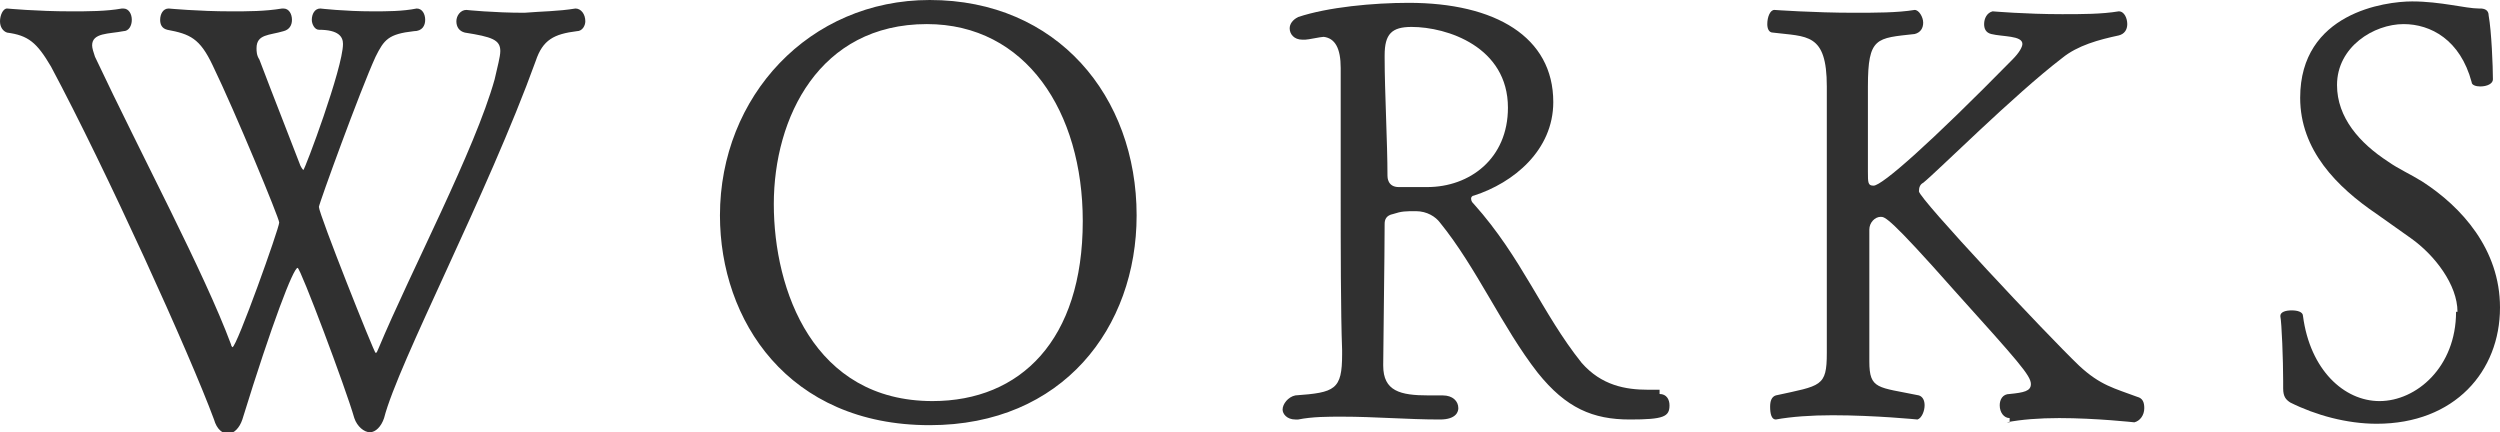
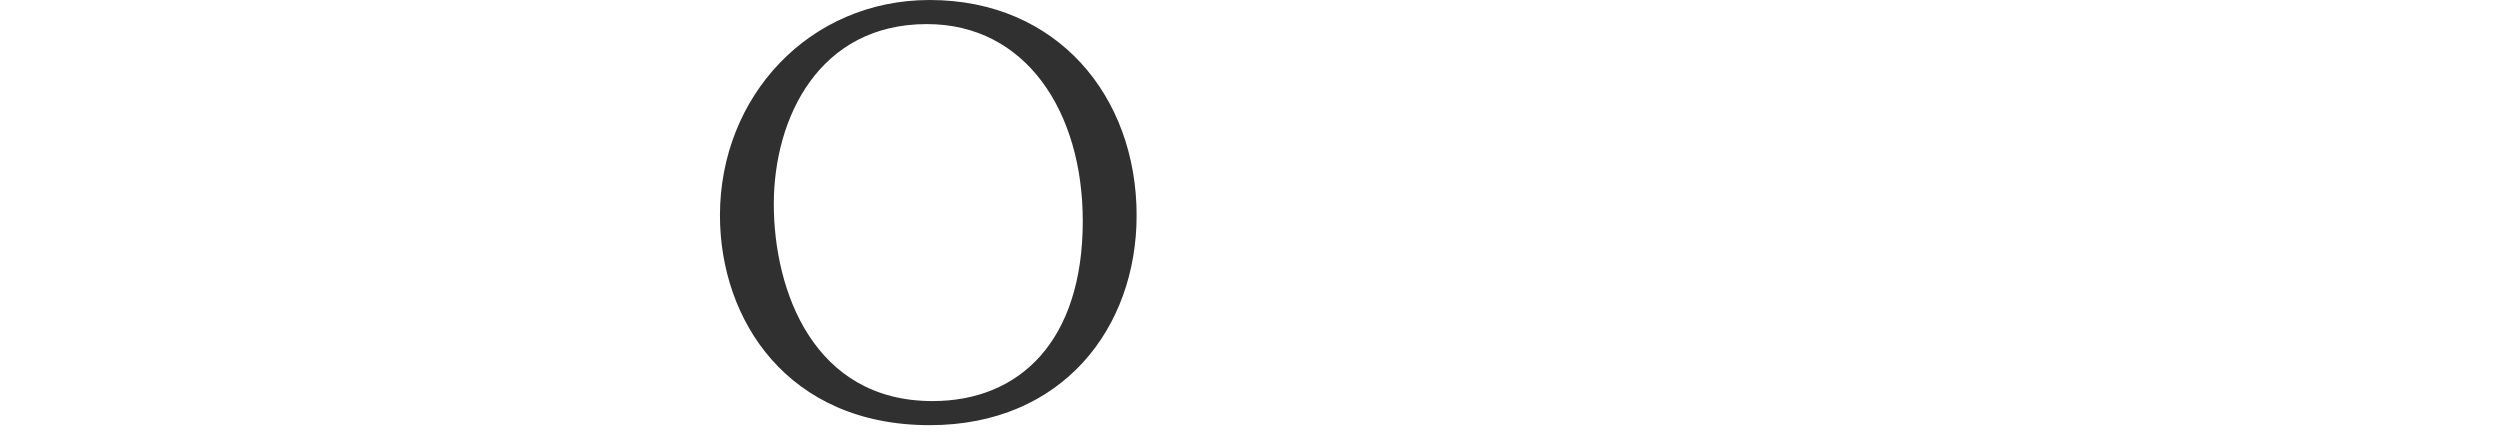
<svg xmlns="http://www.w3.org/2000/svg" enable-background="new 0 0 176.4 30.5" height="30.5" viewBox="0 0 176.4 30.5" width="176.4">
  <g fill="#303030">
-     <path d="m40.6.6c.4 0 .7.4.7.9 0 .3-.2.7-.6.7-1.6.2-2.4.6-2.9 2.1-3.4 9.4-9.7 21.3-10.7 25.2-.2.6-.6 1-1 1s-.9-.4-1.1-1c-.6-2.1-3.8-10.6-4-10.6-.3 0-1.8 3.9-3.9 10.7-.2.6-.6 1-1 1s-.8-.3-1-1c-1.7-4.6-7.6-17.6-11.5-24.9-1-1.7-1.6-2.2-3.1-2.4-.3-.1-.5-.4-.5-.8s.2-.9.5-.9c0 0 2.1.2 4.5.2 1.2 0 2.5 0 3.6-.2h.1c.4 0 .6.4.6.8s-.2.8-.6.8c-1 .2-2.2.1-2.2 1 0 .2.1.5.2.8 3.3 7 7.7 15.2 9.6 20.3 0 .1.1.2.1.2.3 0 3.3-8.4 3.3-8.8 0-.3-3.1-7.8-4.7-11.1-.9-1.9-1.6-2.2-3.2-2.5-.4-.1-.5-.4-.5-.7 0-.4.2-.8.6-.8 0 0 2.1.2 4.4.2 1.2 0 2.4 0 3.6-.2h.1c.4 0 .6.4.6.8s-.2.7-.6.8c-1 .3-1.9.2-1.9 1.2 0 .2 0 .5.2.8 1.1 2.9 2.1 5.4 2.9 7.5.1.2.2.3.2.3.1 0 2.8-7.2 2.8-8.9 0-.5-.3-1-1.7-1-.3 0-.5-.4-.5-.7 0-.4.2-.8.6-.8 0 0 1.7.2 3.7.2 1 0 2.1 0 3.1-.2.4 0 .6.4.6.8s-.2.8-.8.8c-1.8.2-2.1.6-2.7 1.8-1.1 2.4-4 10.4-4 10.6 0 .5 3.9 10.3 4 10.3s.1-.1.2-.3c2.3-5.5 6.8-14 8.2-19 .2-.9.4-1.6.4-2 0-.8-.6-1-2.5-1.3-.4-.1-.6-.4-.6-.8s.3-.8.7-.8c0 0 1.9.2 4.1.2 1.2-.1 2.4-.1 3.6-.3z" />
    <path d="m50.8 15.2c0-8.4 6.3-15.2 14.8-15.2 9 0 14.6 6.8 14.6 15.2 0 7.9-5.2 14.8-14.6 14.8-10 0-14.8-7.4-14.8-14.8zm25.6.4c0-7.7-4-13.9-11-13.9-7.6 0-10.8 6.6-10.8 12.7s2.8 13.9 11.2 13.9c6.2 0 10.6-4.3 10.6-12.7z" />
-     <path d="m117.1 27.8c.5 0 .7.4.7.8 0 .8-.4 1-2.8 1-2.6 0-4.5-.8-6.5-3.3-2.5-3.2-4.3-7.4-6.9-10.6-.3-.4-.9-.8-1.7-.8-.7 0-1 0-1.6.2-.5.1-.6.4-.6.7 0 2.2-.1 8.8-.1 9.9v.1c0 1.8 1.2 2.1 3.2 2.1h1c.7 0 1.1.4 1.1.9 0 .2-.1.8-1.3.8-2.3 0-4.6-.2-6.9-.2-1 0-2.1 0-3.1.2h-.2c-.6 0-.9-.4-.9-.7 0-.4.4-.9.9-1 2.8-.2 3.3-.4 3.3-2.9v-.3c-.1-2.6-.1-7.5-.1-10.8 0-3 0-6.7 0-9.1 0-1.4-.4-2.1-1.2-2.2-.2 0-1.1.2-1.3.2h-.2c-.6 0-.9-.4-.9-.8 0-.3.2-.6.6-.8 2.1-.7 5.3-1 7.8-1 6.1 0 10.2 2.4 10.2 7 0 3.4-2.8 5.7-5.6 6.6-.1 0-.2.1-.2.2 0 .2.1.3.2.4 3.4 3.8 4.8 7.7 7.6 11.2 1.4 1.6 3.1 1.9 4.7 1.9h.8zm-16.4-14.6c3 0 5.7-2 5.7-5.6 0-4.3-4.3-5.7-6.8-5.7-1.4 0-1.9.5-1.9 2v.2c0 2.3.2 6 .2 8.3 0 .1 0 .8.8.8h.1 1.4z" />
-     <path d="m141.8 29.5c-.4 0-.7-.4-.7-.9 0-.4.2-.8.7-.8 1-.1 1.5-.2 1.5-.7 0-.6-.9-1.6-5.4-6.6-4.6-5.2-4.9-5.2-5.2-5.2-.4 0-.8.4-.8.9v8.1 1.2c0 2 .6 1.8 3.5 2.4.3.1.4.4.4.7 0 .4-.2.9-.5 1 0 0-3-.3-6-.3-1.5 0-2.9.1-4 .3-.3 0-.4-.4-.4-.9 0-.4.1-.7.4-.8 3.2-.7 3.6-.6 3.6-3v-.6c0-2.7 0-6.7 0-10.4 0-2.8 0-5.4 0-7.3v-.5c0-3.8-1.4-3.5-3.8-3.8-.3 0-.4-.3-.4-.6 0-.5.2-1 .5-1 0 0 2.8.2 5.6.2 1.5 0 3.1 0 4.3-.2.3 0 .6.5.6.9s-.2.7-.6.8c-2.7.3-3.3.2-3.3 3.7v.4 5.6c0 .8 0 1 .4 1 .6 0 4-3 9.8-8.9.5-.5.7-.9.7-1.1 0-.6-1.4-.5-2.2-.7-.4-.1-.5-.4-.5-.7 0-.4.2-.8.6-.9 0 0 2.3.2 4.9.2 1.4 0 2.8 0 4-.2.4 0 .6.5.6.9s-.2.7-.6.8c-1.4.3-2.9.7-4 1.6-3.4 2.6-8.8 8-9.8 8.8-.2.1-.3.3-.3.6 0 .5 9 10.1 11.3 12.3 1.5 1.4 2.5 1.6 4.1 2.2.4.1.5.4.5.8 0 .5-.3.9-.7 1 0 0-2.7-.3-5.3-.3-1.4 0-2.7.1-3.7.3h.2z" />
-     <path d="m173.4 22c0-1.9-1.6-4-3.3-5.2l-2.4-1.7c-2.8-1.9-5.4-4.5-5.4-8.2 0-6 6-6.8 7.9-6.8 2 0 3.8.5 4.7.5h.1c.3 0 .6.1.6.5.2 1.1.3 3.6.3 4.5 0 .3-.4.5-.9.5-.3 0-.6-.1-.6-.3-.8-3-2.9-4.1-4.8-4.1-2.1 0-4.7 1.6-4.7 4.3 0 2.3 1.6 4.1 3.6 5.4.7.5 1.6.9 2.4 1.4 2.8 1.8 5.5 4.8 5.5 8.9 0 4.5-3.2 8.2-8.7 8.2-2.1 0-4.3-.6-6.1-1.5-.3-.2-.5-.4-.5-1v-.5c0-1.5-.1-4.1-.2-4.6 0-.3.4-.4.8-.4s.8.1.8.4c.5 3.8 2.9 6 5.4 6 2.6 0 5.4-2.4 5.4-6.3z" />
  </g>
</svg>